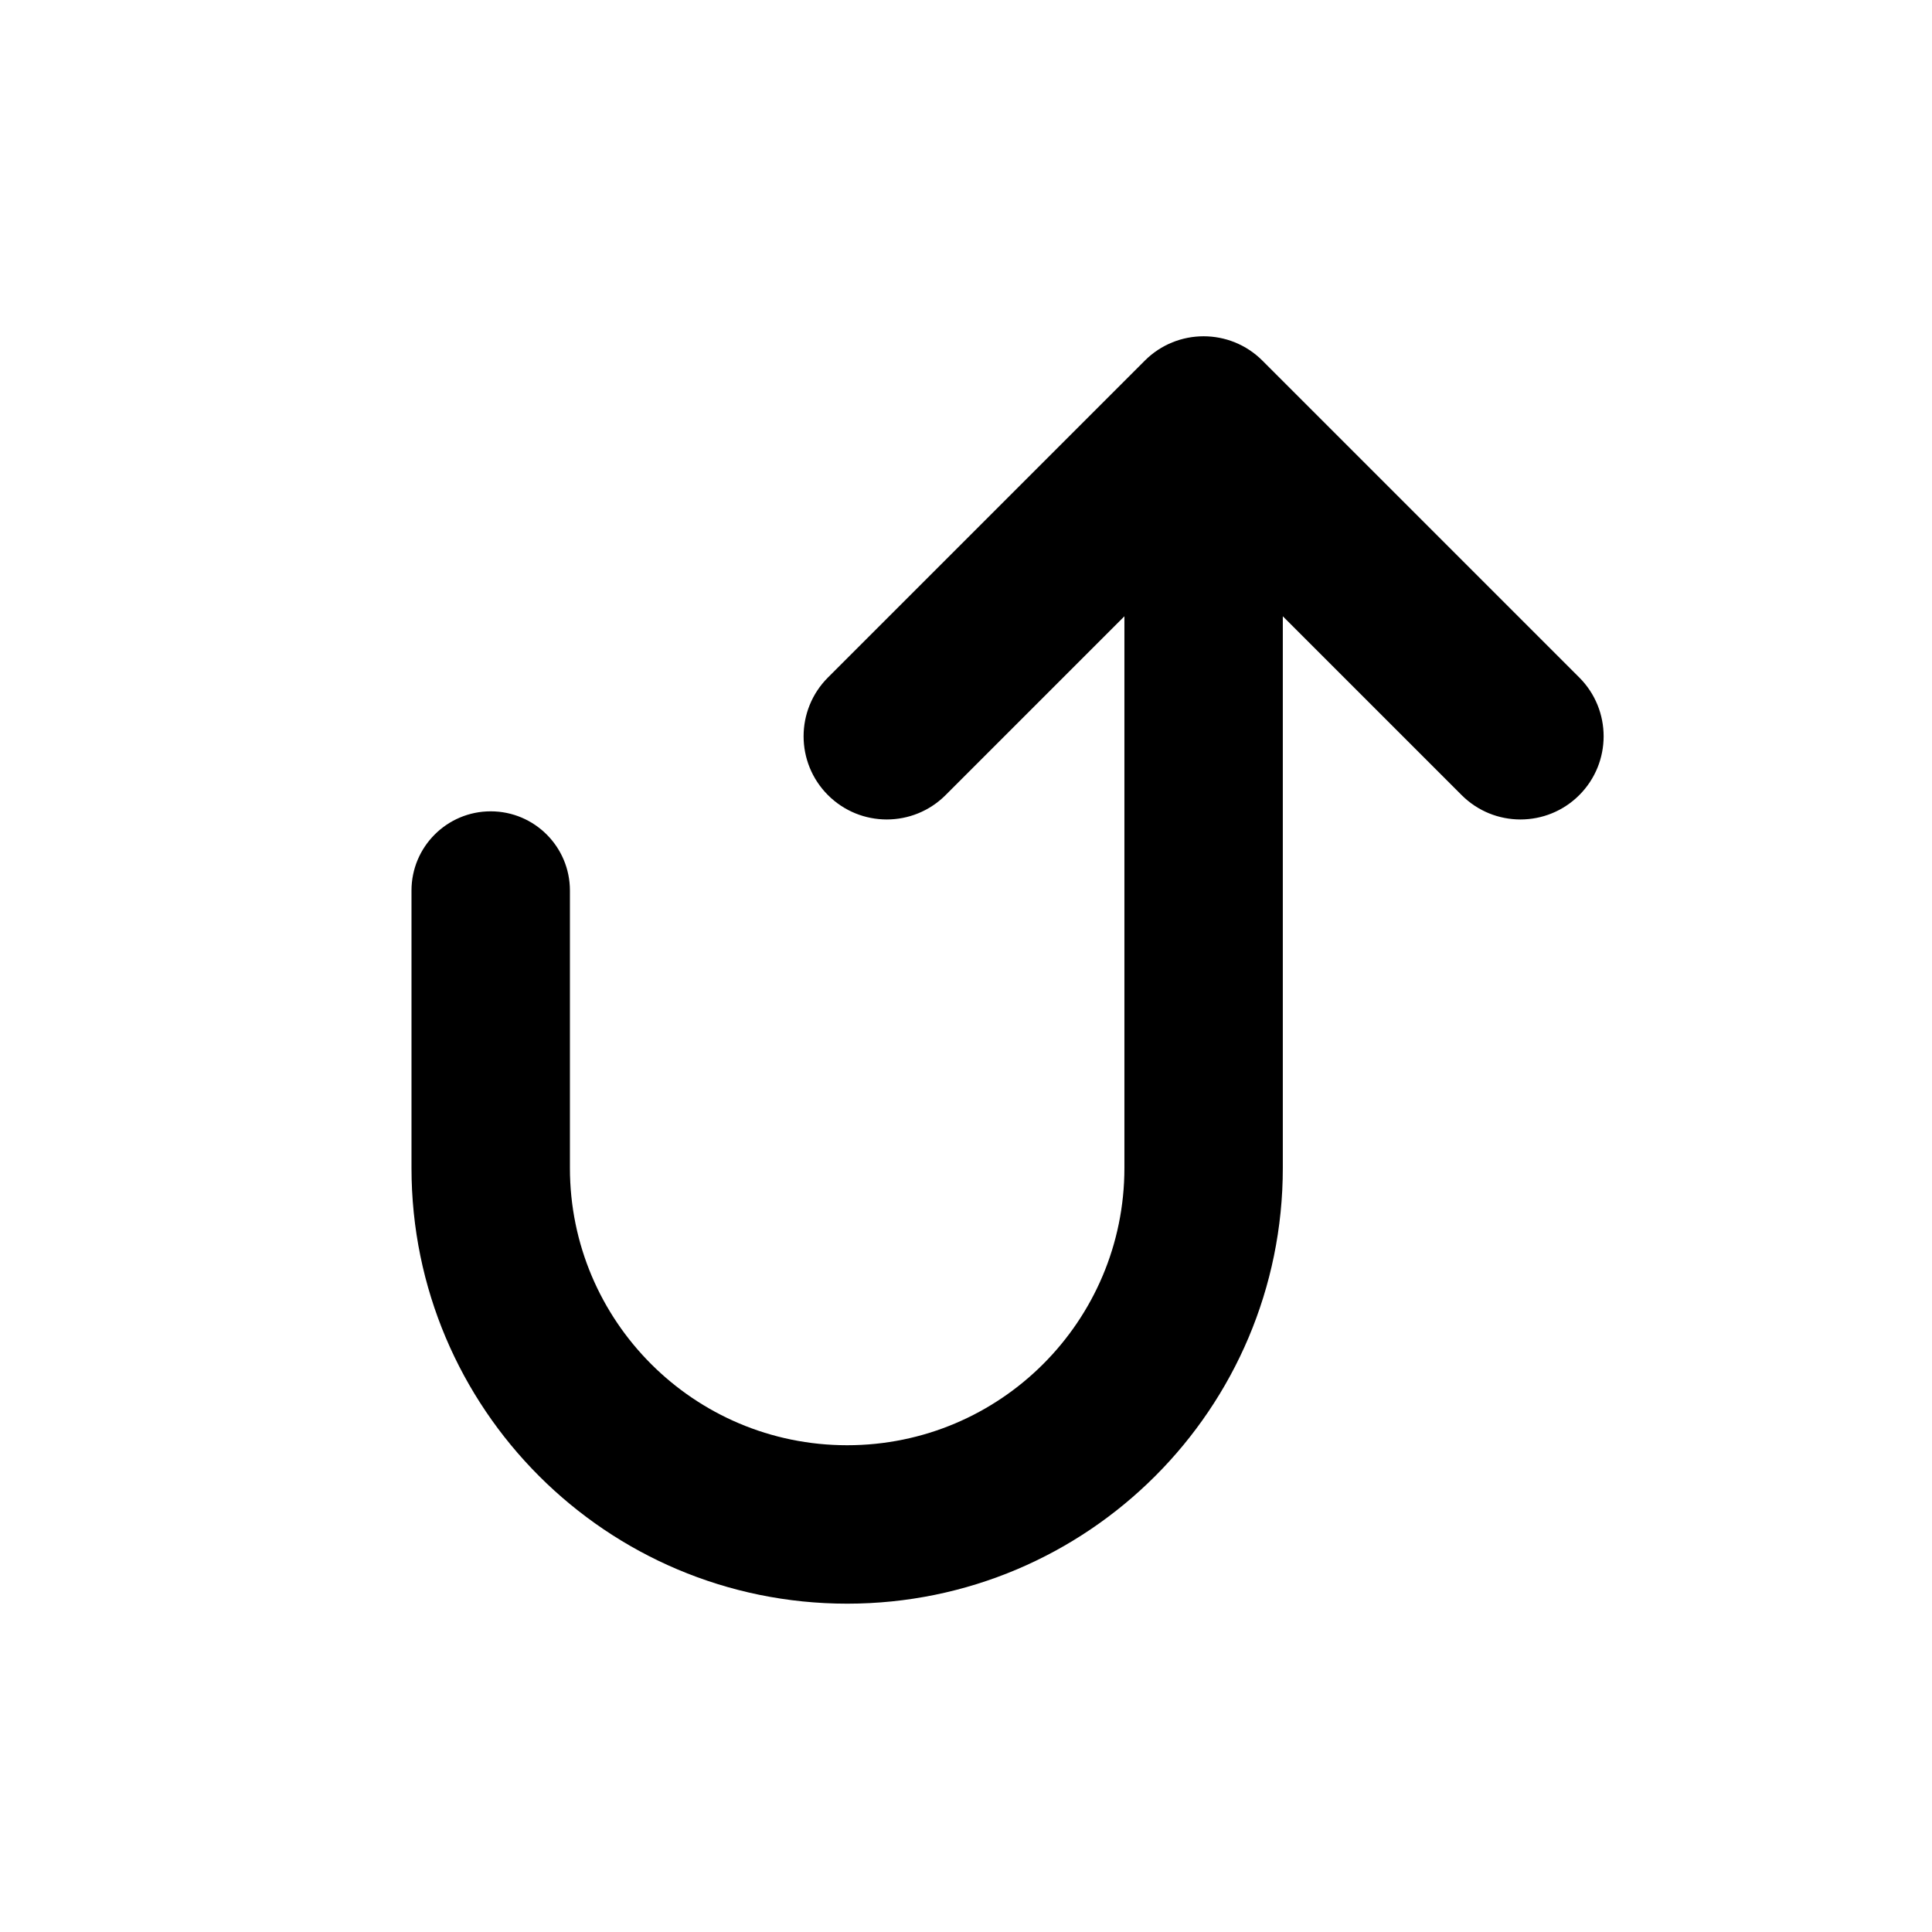
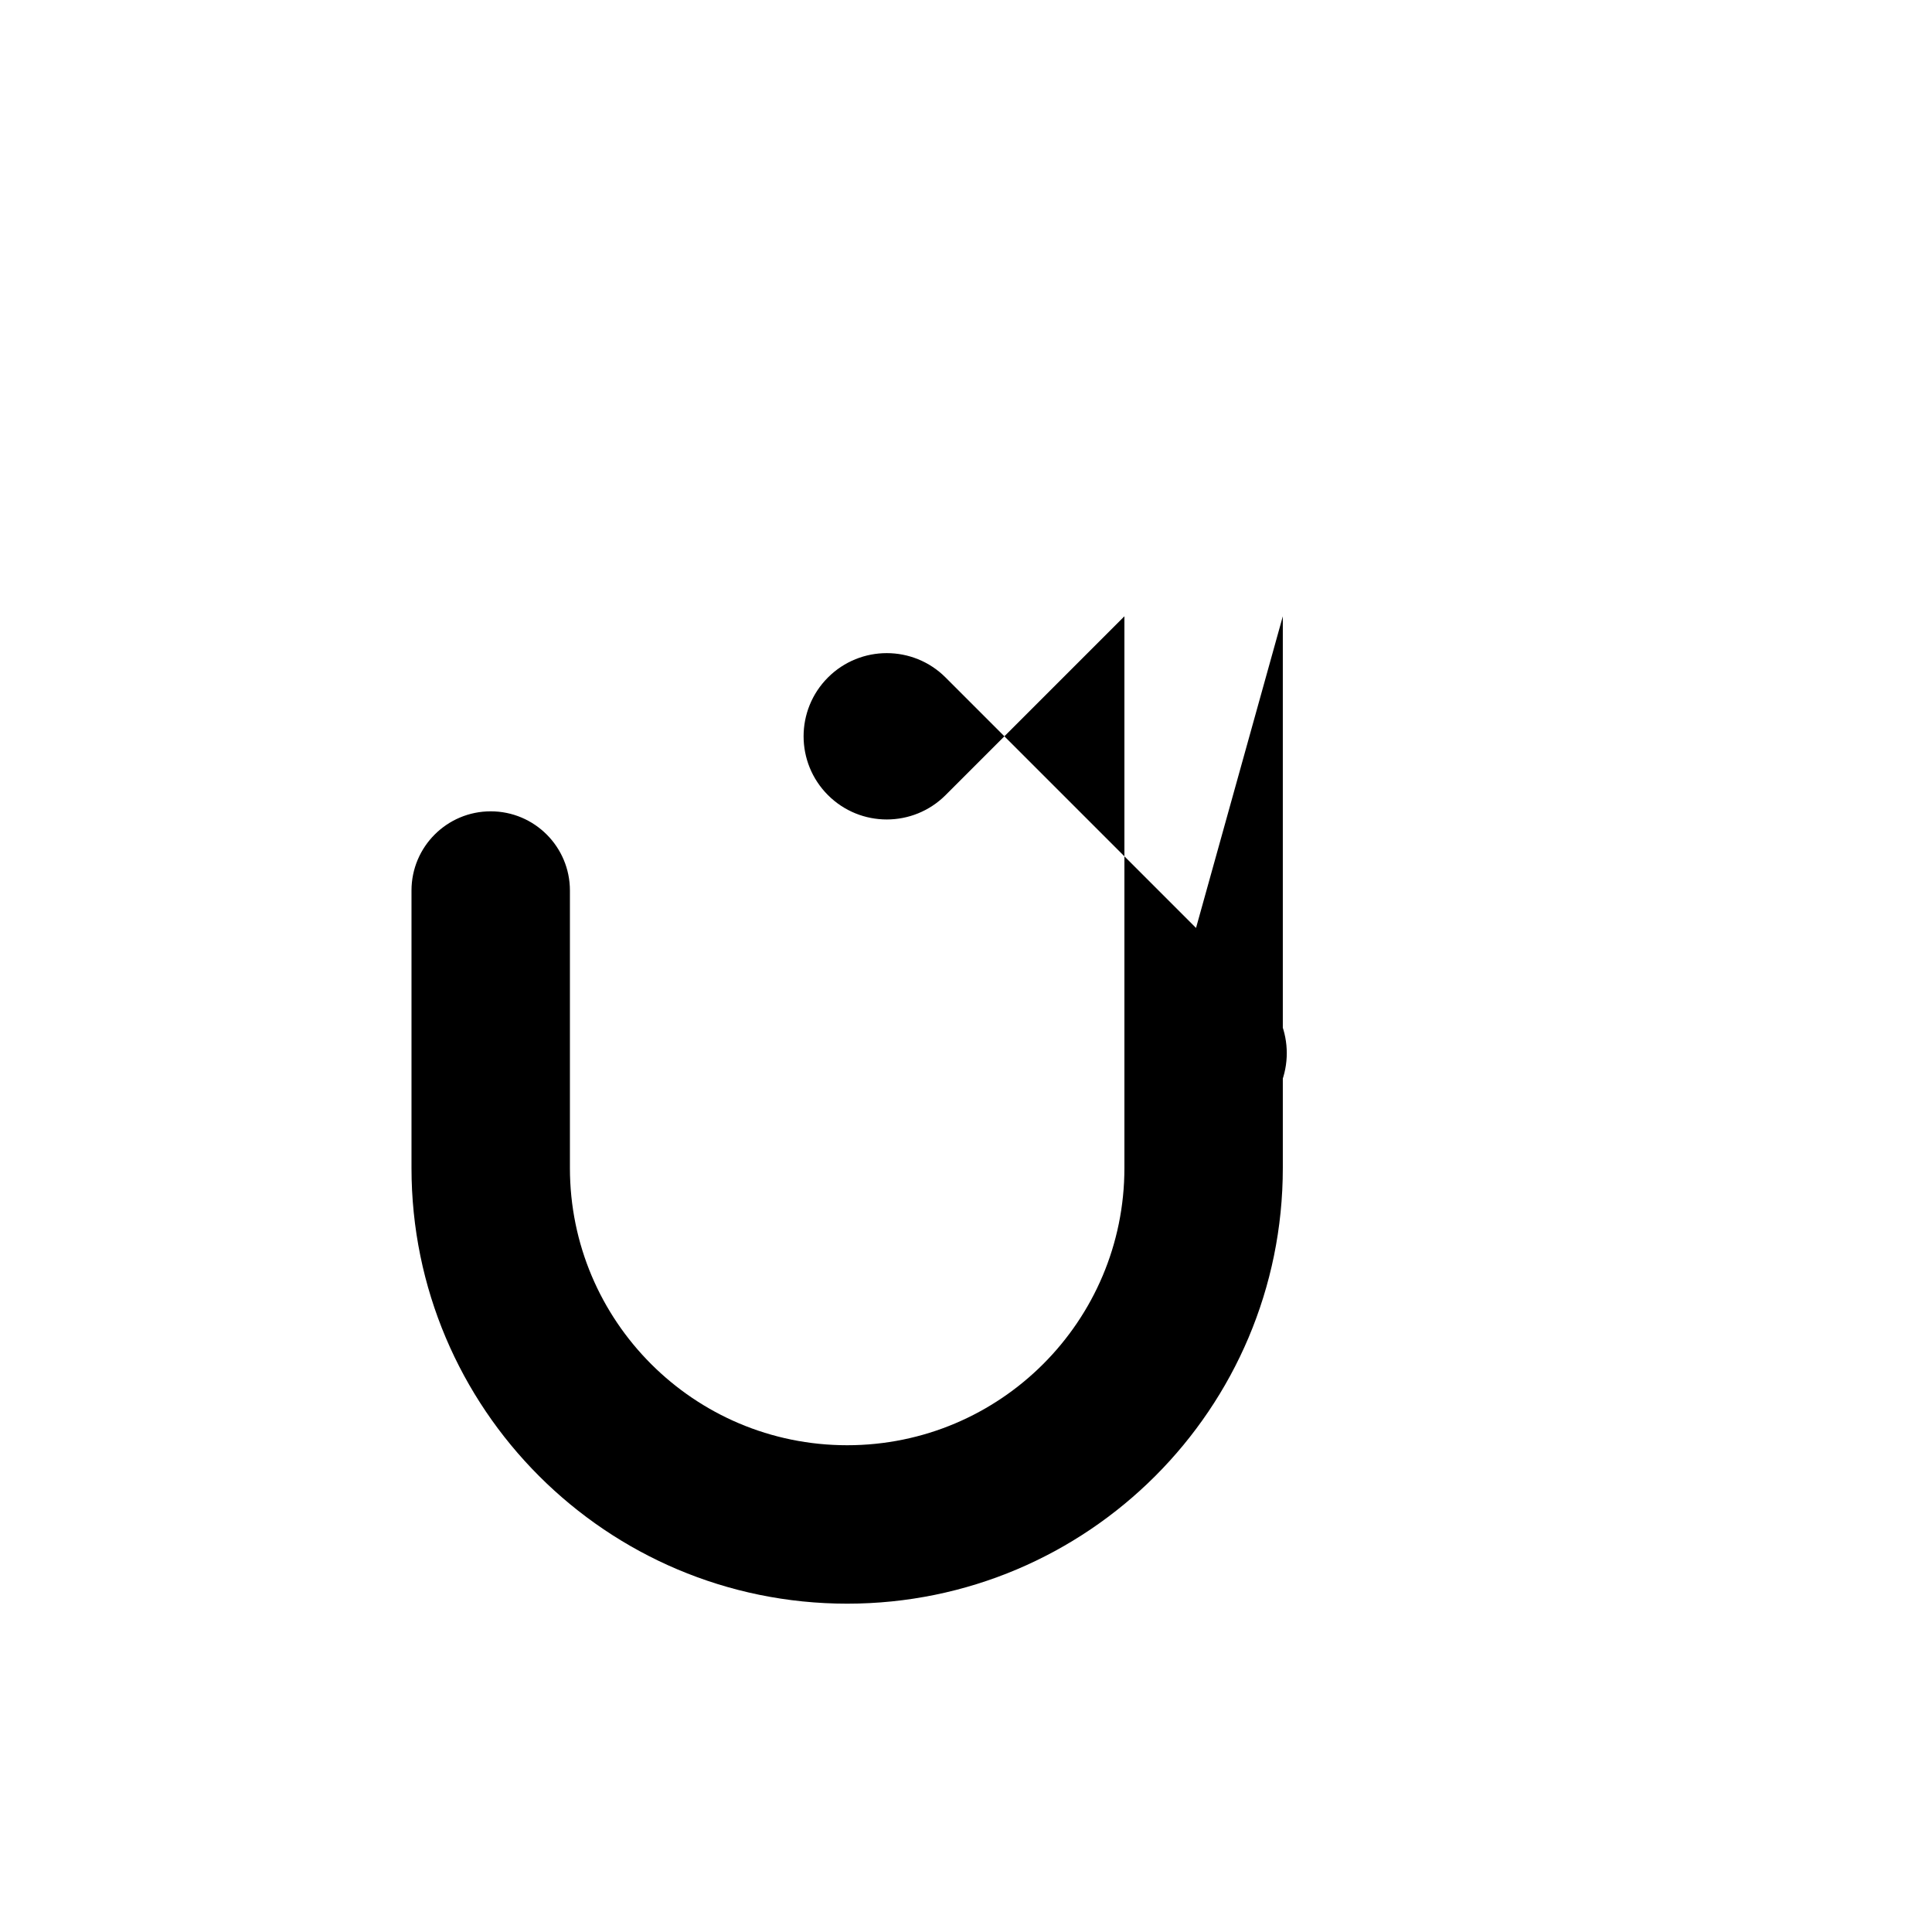
<svg xmlns="http://www.w3.org/2000/svg" fill="#000000" width="800px" height="800px" version="1.1" viewBox="144 144 512 512">
-   <path d="m483.96 307.32v146.21c0 63.766-51.691 115.46-115.45 115.46-63.766 0-115.46-51.691-115.46-115.46v-73.527c0-11.594 9.398-20.992 20.992-20.992s20.992 9.398 20.992 20.992v73.527c0 40.578 32.895 73.473 73.473 73.473s73.473-32.895 73.473-73.473v-146.21l-47.391 47.391c-8.609 8.609-22.566 8.609-31.172 0-8.609-8.609-8.609-22.562 0-31.172l83.969-83.969c8.605-8.605 22.562-8.605 31.168 0l83.969 83.969c8.609 8.609 8.609 22.562 0 31.172-8.605 8.609-22.562 8.609-31.172 0z" />
+   <path d="m483.96 307.32v146.21c0 63.766-51.691 115.46-115.45 115.46-63.766 0-115.46-51.691-115.46-115.46v-73.527c0-11.594 9.398-20.992 20.992-20.992s20.992 9.398 20.992 20.992v73.527c0 40.578 32.895 73.473 73.473 73.473s73.473-32.895 73.473-73.473v-146.21l-47.391 47.391c-8.609 8.609-22.566 8.609-31.172 0-8.609-8.609-8.609-22.562 0-31.172c8.605-8.605 22.562-8.605 31.168 0l83.969 83.969c8.609 8.609 8.609 22.562 0 31.172-8.605 8.609-22.562 8.609-31.172 0z" />
</svg>